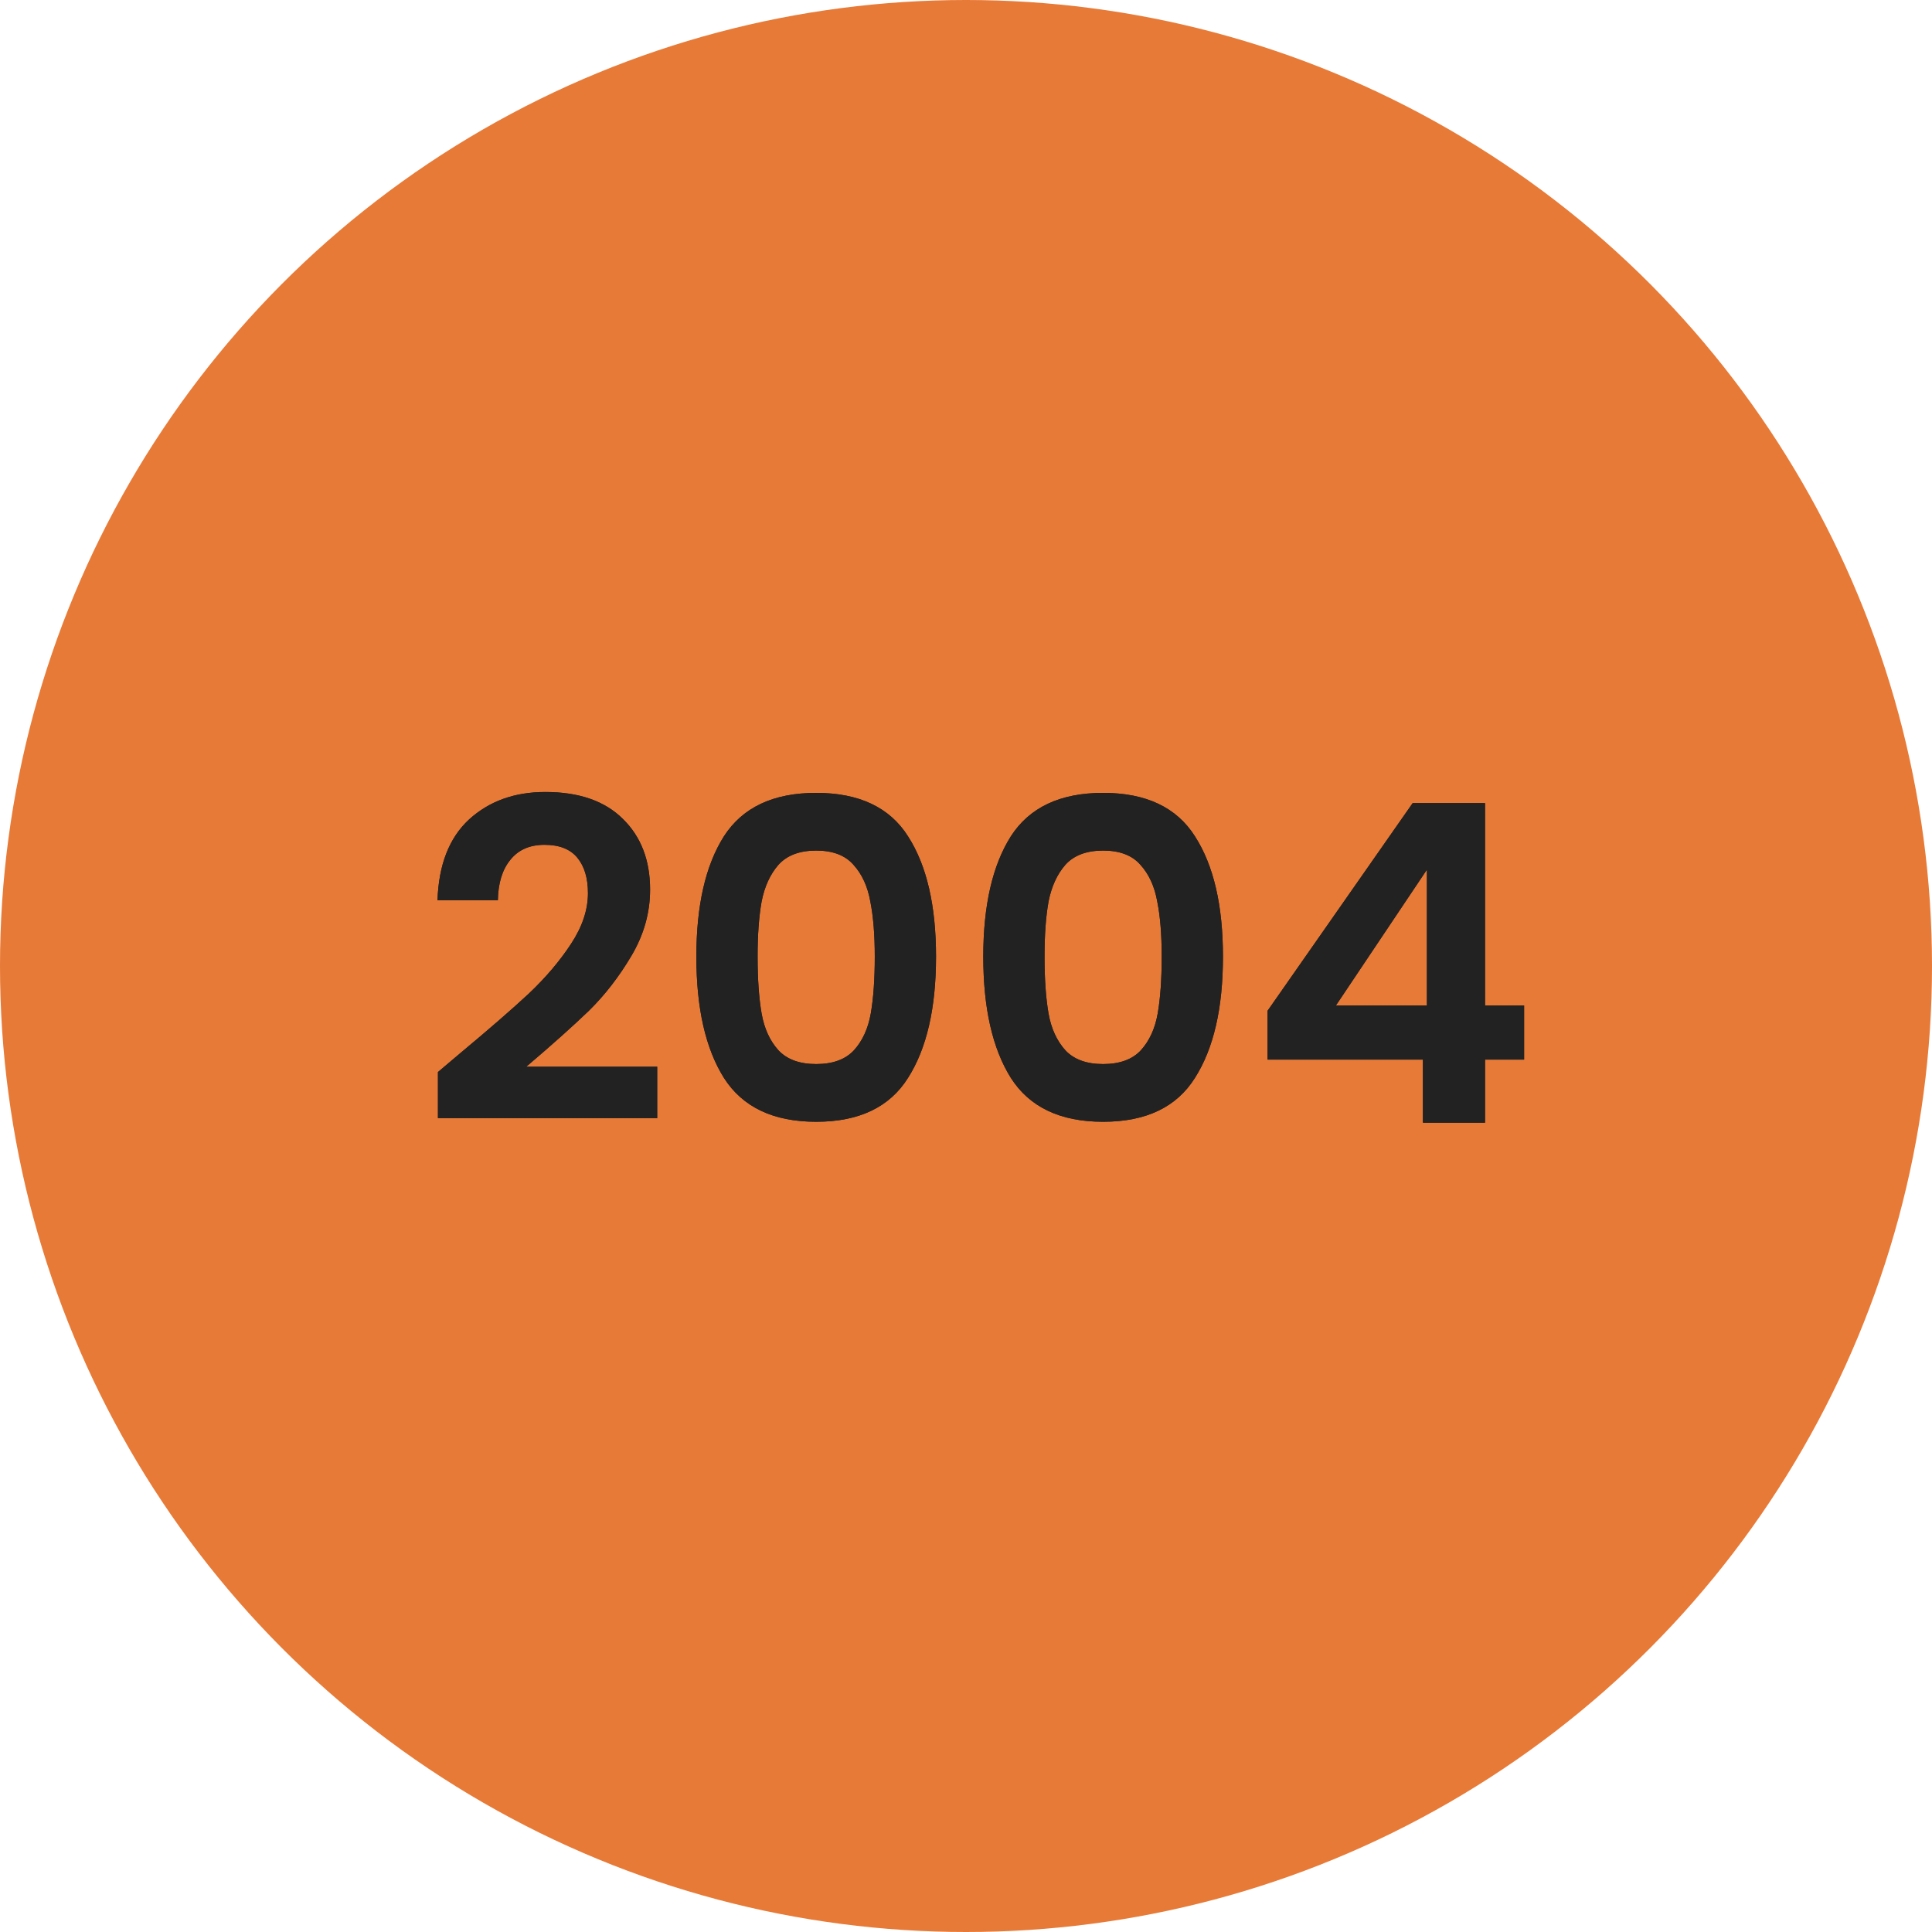
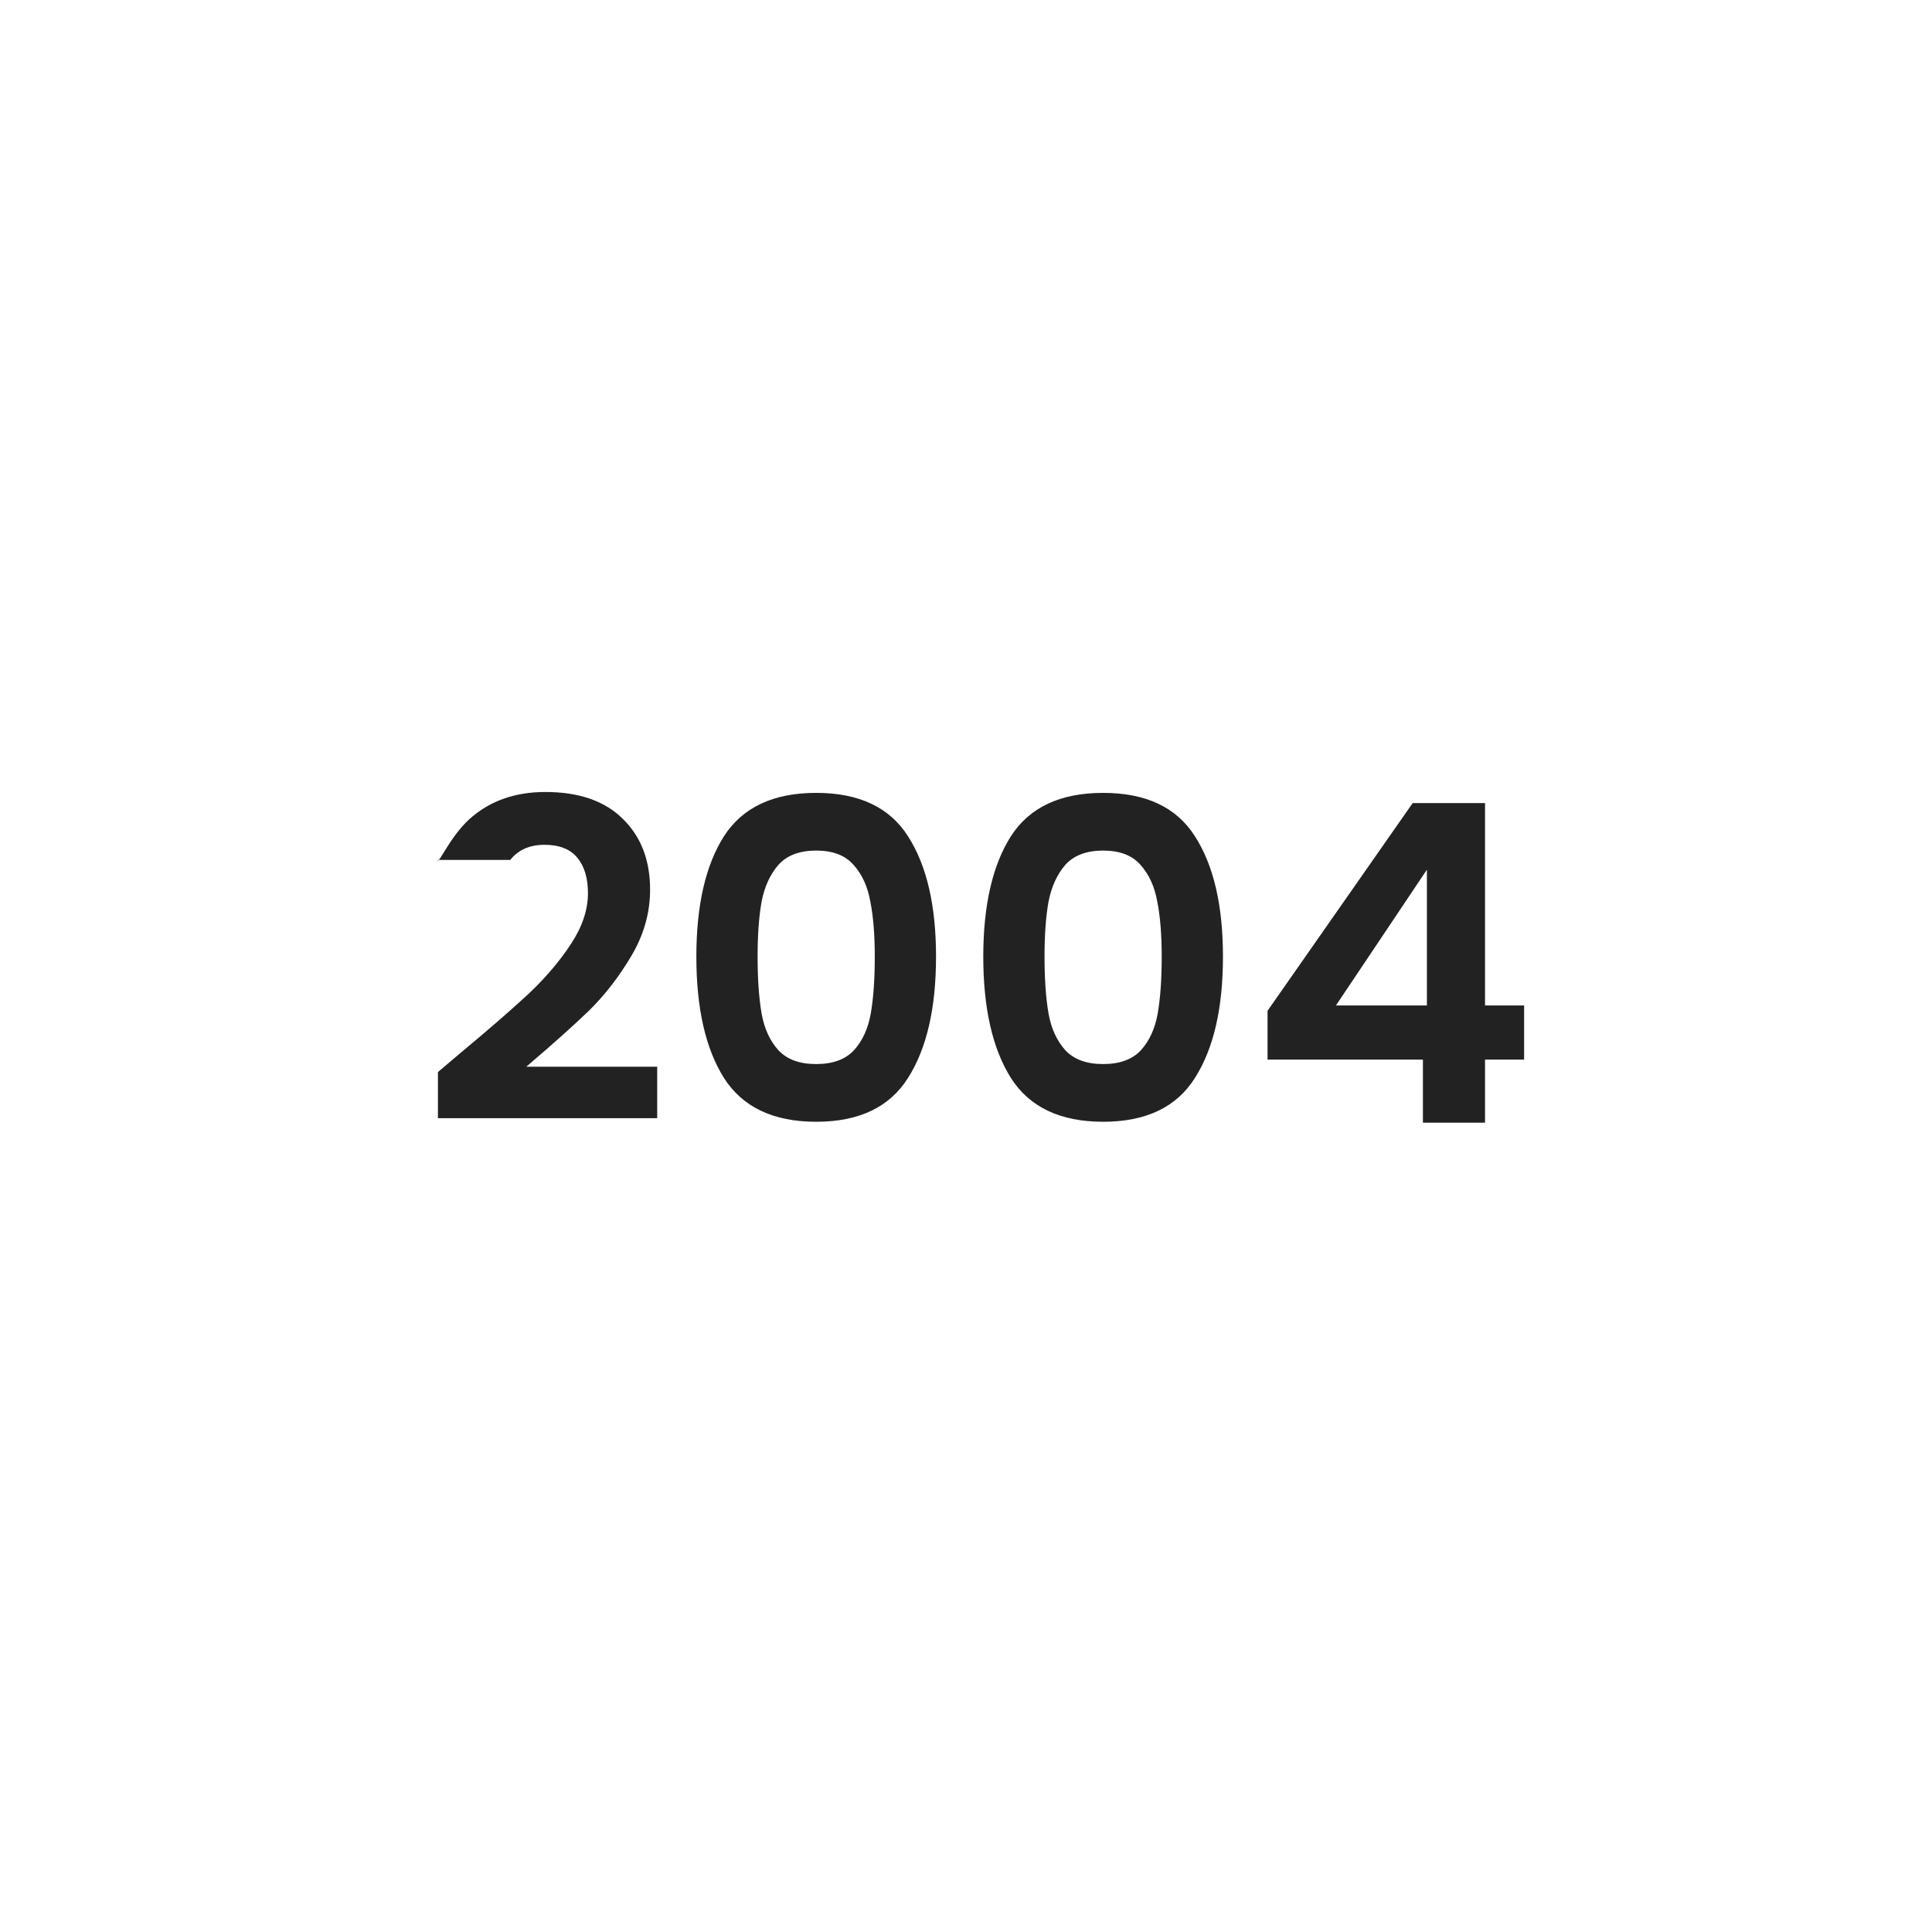
<svg xmlns="http://www.w3.org/2000/svg" width="74" height="74" viewBox="0 0 74 74" fill="none">
-   <circle cx="37" cy="37" r="37" fill="#E77A37" />
-   <path d="M17.658 40.314C18.746 39.407 19.613 38.654 20.259 38.053C20.905 37.441 21.444 36.806 21.874 36.149C22.305 35.492 22.52 34.846 22.52 34.211C22.52 33.633 22.384 33.18 22.112 32.851C21.84 32.522 21.421 32.358 20.854 32.358C20.288 32.358 19.851 32.551 19.545 32.936C19.239 33.31 19.081 33.826 19.069 34.483H16.757C16.803 33.123 17.205 32.092 17.964 31.389C18.735 30.686 19.71 30.335 20.888 30.335C22.18 30.335 23.172 30.681 23.863 31.372C24.555 32.052 24.9 32.953 24.9 34.075C24.9 34.959 24.662 35.803 24.186 36.608C23.71 37.413 23.166 38.115 22.554 38.716C21.942 39.305 21.143 40.019 20.157 40.858H25.172V42.83H16.774V41.062L17.658 40.314ZM26.672 36.642C26.672 34.681 27.023 33.146 27.726 32.035C28.44 30.924 29.619 30.369 31.262 30.369C32.905 30.369 34.078 30.924 34.781 32.035C35.495 33.146 35.852 34.681 35.852 36.642C35.852 38.614 35.495 40.161 34.781 41.283C34.078 42.405 32.905 42.966 31.262 42.966C29.619 42.966 28.44 42.405 27.726 41.283C27.023 40.161 26.672 38.614 26.672 36.642ZM33.506 36.642C33.506 35.803 33.449 35.101 33.336 34.534C33.234 33.956 33.019 33.486 32.69 33.123C32.373 32.76 31.897 32.579 31.262 32.579C30.627 32.579 30.146 32.76 29.817 33.123C29.5 33.486 29.284 33.956 29.171 34.534C29.069 35.101 29.018 35.803 29.018 36.642C29.018 37.503 29.069 38.229 29.171 38.818C29.273 39.396 29.488 39.866 29.817 40.229C30.146 40.58 30.627 40.756 31.262 40.756C31.897 40.756 32.378 40.58 32.707 40.229C33.036 39.866 33.251 39.396 33.353 38.818C33.455 38.229 33.506 37.503 33.506 36.642ZM37.662 36.642C37.662 34.681 38.014 33.146 38.716 32.035C39.43 30.924 40.609 30.369 42.252 30.369C43.896 30.369 45.069 30.924 45.771 32.035C46.485 33.146 46.842 34.681 46.842 36.642C46.842 38.614 46.485 40.161 45.771 41.283C45.069 42.405 43.896 42.966 42.252 42.966C40.609 42.966 39.43 42.405 38.716 41.283C38.014 40.161 37.662 38.614 37.662 36.642ZM44.496 36.642C44.496 35.803 44.44 35.101 44.326 34.534C44.224 33.956 44.009 33.486 43.68 33.123C43.363 32.76 42.887 32.579 42.252 32.579C41.618 32.579 41.136 32.76 40.807 33.123C40.49 33.486 40.275 33.956 40.161 34.534C40.059 35.101 40.008 35.803 40.008 36.642C40.008 37.503 40.059 38.229 40.161 38.818C40.263 39.396 40.479 39.866 40.807 40.229C41.136 40.58 41.618 40.756 42.252 40.756C42.887 40.756 43.369 40.58 43.697 40.229C44.026 39.866 44.241 39.396 44.343 38.818C44.445 38.229 44.496 37.503 44.496 36.642ZM48.55 40.586V38.716L54.109 30.76H56.88V38.512H58.377V40.586H56.88V43H54.501V40.586H48.55ZM54.654 33.31L51.169 38.512H54.654V33.31Z" fill="#222222" />
-   <path d="M17.658 40.314C18.746 39.407 19.613 38.654 20.259 38.053C20.905 37.441 21.444 36.806 21.874 36.149C22.305 35.492 22.52 34.846 22.52 34.211C22.52 33.633 22.384 33.18 22.112 32.851C21.84 32.522 21.421 32.358 20.854 32.358C20.288 32.358 19.851 32.551 19.545 32.936C19.239 33.31 19.081 33.826 19.069 34.483H16.757C16.803 33.123 17.205 32.092 17.964 31.389C18.735 30.686 19.71 30.335 20.888 30.335C22.18 30.335 23.172 30.681 23.863 31.372C24.555 32.052 24.9 32.953 24.9 34.075C24.9 34.959 24.662 35.803 24.186 36.608C23.71 37.413 23.166 38.115 22.554 38.716C21.942 39.305 21.143 40.019 20.157 40.858H25.172V42.83H16.774V41.062L17.658 40.314ZM26.672 36.642C26.672 34.681 27.023 33.146 27.726 32.035C28.44 30.924 29.619 30.369 31.262 30.369C32.905 30.369 34.078 30.924 34.781 32.035C35.495 33.146 35.852 34.681 35.852 36.642C35.852 38.614 35.495 40.161 34.781 41.283C34.078 42.405 32.905 42.966 31.262 42.966C29.619 42.966 28.44 42.405 27.726 41.283C27.023 40.161 26.672 38.614 26.672 36.642ZM33.506 36.642C33.506 35.803 33.449 35.101 33.336 34.534C33.234 33.956 33.019 33.486 32.69 33.123C32.373 32.76 31.897 32.579 31.262 32.579C30.627 32.579 30.146 32.76 29.817 33.123C29.5 33.486 29.284 33.956 29.171 34.534C29.069 35.101 29.018 35.803 29.018 36.642C29.018 37.503 29.069 38.229 29.171 38.818C29.273 39.396 29.488 39.866 29.817 40.229C30.146 40.58 30.627 40.756 31.262 40.756C31.897 40.756 32.378 40.58 32.707 40.229C33.036 39.866 33.251 39.396 33.353 38.818C33.455 38.229 33.506 37.503 33.506 36.642ZM37.662 36.642C37.662 34.681 38.014 33.146 38.716 32.035C39.43 30.924 40.609 30.369 42.252 30.369C43.896 30.369 45.069 30.924 45.771 32.035C46.485 33.146 46.842 34.681 46.842 36.642C46.842 38.614 46.485 40.161 45.771 41.283C45.069 42.405 43.896 42.966 42.252 42.966C40.609 42.966 39.43 42.405 38.716 41.283C38.014 40.161 37.662 38.614 37.662 36.642ZM44.496 36.642C44.496 35.803 44.44 35.101 44.326 34.534C44.224 33.956 44.009 33.486 43.68 33.123C43.363 32.76 42.887 32.579 42.252 32.579C41.618 32.579 41.136 32.76 40.807 33.123C40.49 33.486 40.275 33.956 40.161 34.534C40.059 35.101 40.008 35.803 40.008 36.642C40.008 37.503 40.059 38.229 40.161 38.818C40.263 39.396 40.479 39.866 40.807 40.229C41.136 40.58 41.618 40.756 42.252 40.756C42.887 40.756 43.369 40.58 43.697 40.229C44.026 39.866 44.241 39.396 44.343 38.818C44.445 38.229 44.496 37.503 44.496 36.642ZM48.55 40.586V38.716L54.109 30.76H56.88V38.512H58.377V40.586H56.88V43H54.501V40.586H48.55ZM54.654 33.31L51.169 38.512H54.654V33.31Z" fill="#222222" />
+   <path d="M17.658 40.314C18.746 39.407 19.613 38.654 20.259 38.053C20.905 37.441 21.444 36.806 21.874 36.149C22.305 35.492 22.52 34.846 22.52 34.211C22.52 33.633 22.384 33.18 22.112 32.851C21.84 32.522 21.421 32.358 20.854 32.358C20.288 32.358 19.851 32.551 19.545 32.936H16.757C16.803 33.123 17.205 32.092 17.964 31.389C18.735 30.686 19.71 30.335 20.888 30.335C22.18 30.335 23.172 30.681 23.863 31.372C24.555 32.052 24.9 32.953 24.9 34.075C24.9 34.959 24.662 35.803 24.186 36.608C23.71 37.413 23.166 38.115 22.554 38.716C21.942 39.305 21.143 40.019 20.157 40.858H25.172V42.83H16.774V41.062L17.658 40.314ZM26.672 36.642C26.672 34.681 27.023 33.146 27.726 32.035C28.44 30.924 29.619 30.369 31.262 30.369C32.905 30.369 34.078 30.924 34.781 32.035C35.495 33.146 35.852 34.681 35.852 36.642C35.852 38.614 35.495 40.161 34.781 41.283C34.078 42.405 32.905 42.966 31.262 42.966C29.619 42.966 28.44 42.405 27.726 41.283C27.023 40.161 26.672 38.614 26.672 36.642ZM33.506 36.642C33.506 35.803 33.449 35.101 33.336 34.534C33.234 33.956 33.019 33.486 32.69 33.123C32.373 32.76 31.897 32.579 31.262 32.579C30.627 32.579 30.146 32.76 29.817 33.123C29.5 33.486 29.284 33.956 29.171 34.534C29.069 35.101 29.018 35.803 29.018 36.642C29.018 37.503 29.069 38.229 29.171 38.818C29.273 39.396 29.488 39.866 29.817 40.229C30.146 40.58 30.627 40.756 31.262 40.756C31.897 40.756 32.378 40.58 32.707 40.229C33.036 39.866 33.251 39.396 33.353 38.818C33.455 38.229 33.506 37.503 33.506 36.642ZM37.662 36.642C37.662 34.681 38.014 33.146 38.716 32.035C39.43 30.924 40.609 30.369 42.252 30.369C43.896 30.369 45.069 30.924 45.771 32.035C46.485 33.146 46.842 34.681 46.842 36.642C46.842 38.614 46.485 40.161 45.771 41.283C45.069 42.405 43.896 42.966 42.252 42.966C40.609 42.966 39.43 42.405 38.716 41.283C38.014 40.161 37.662 38.614 37.662 36.642ZM44.496 36.642C44.496 35.803 44.44 35.101 44.326 34.534C44.224 33.956 44.009 33.486 43.68 33.123C43.363 32.76 42.887 32.579 42.252 32.579C41.618 32.579 41.136 32.76 40.807 33.123C40.49 33.486 40.275 33.956 40.161 34.534C40.059 35.101 40.008 35.803 40.008 36.642C40.008 37.503 40.059 38.229 40.161 38.818C40.263 39.396 40.479 39.866 40.807 40.229C41.136 40.58 41.618 40.756 42.252 40.756C42.887 40.756 43.369 40.58 43.697 40.229C44.026 39.866 44.241 39.396 44.343 38.818C44.445 38.229 44.496 37.503 44.496 36.642ZM48.55 40.586V38.716L54.109 30.76H56.88V38.512H58.377V40.586H56.88V43H54.501V40.586H48.55ZM54.654 33.31L51.169 38.512H54.654V33.31Z" fill="#222222" />
</svg>